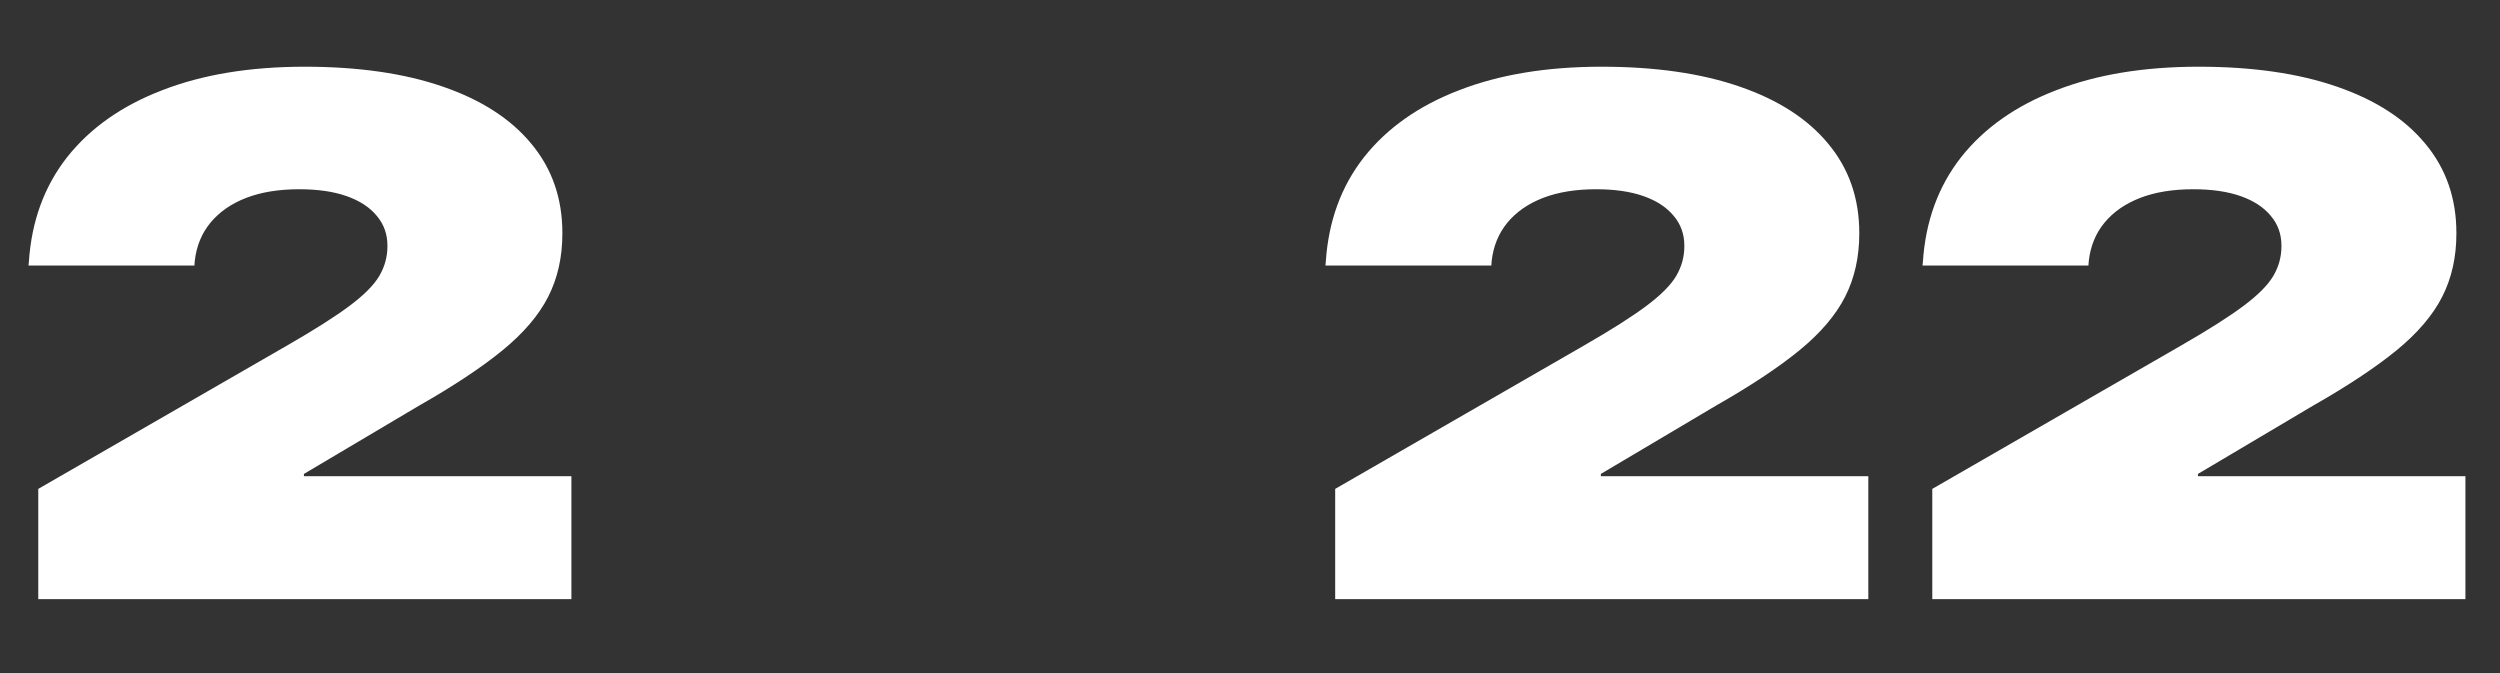
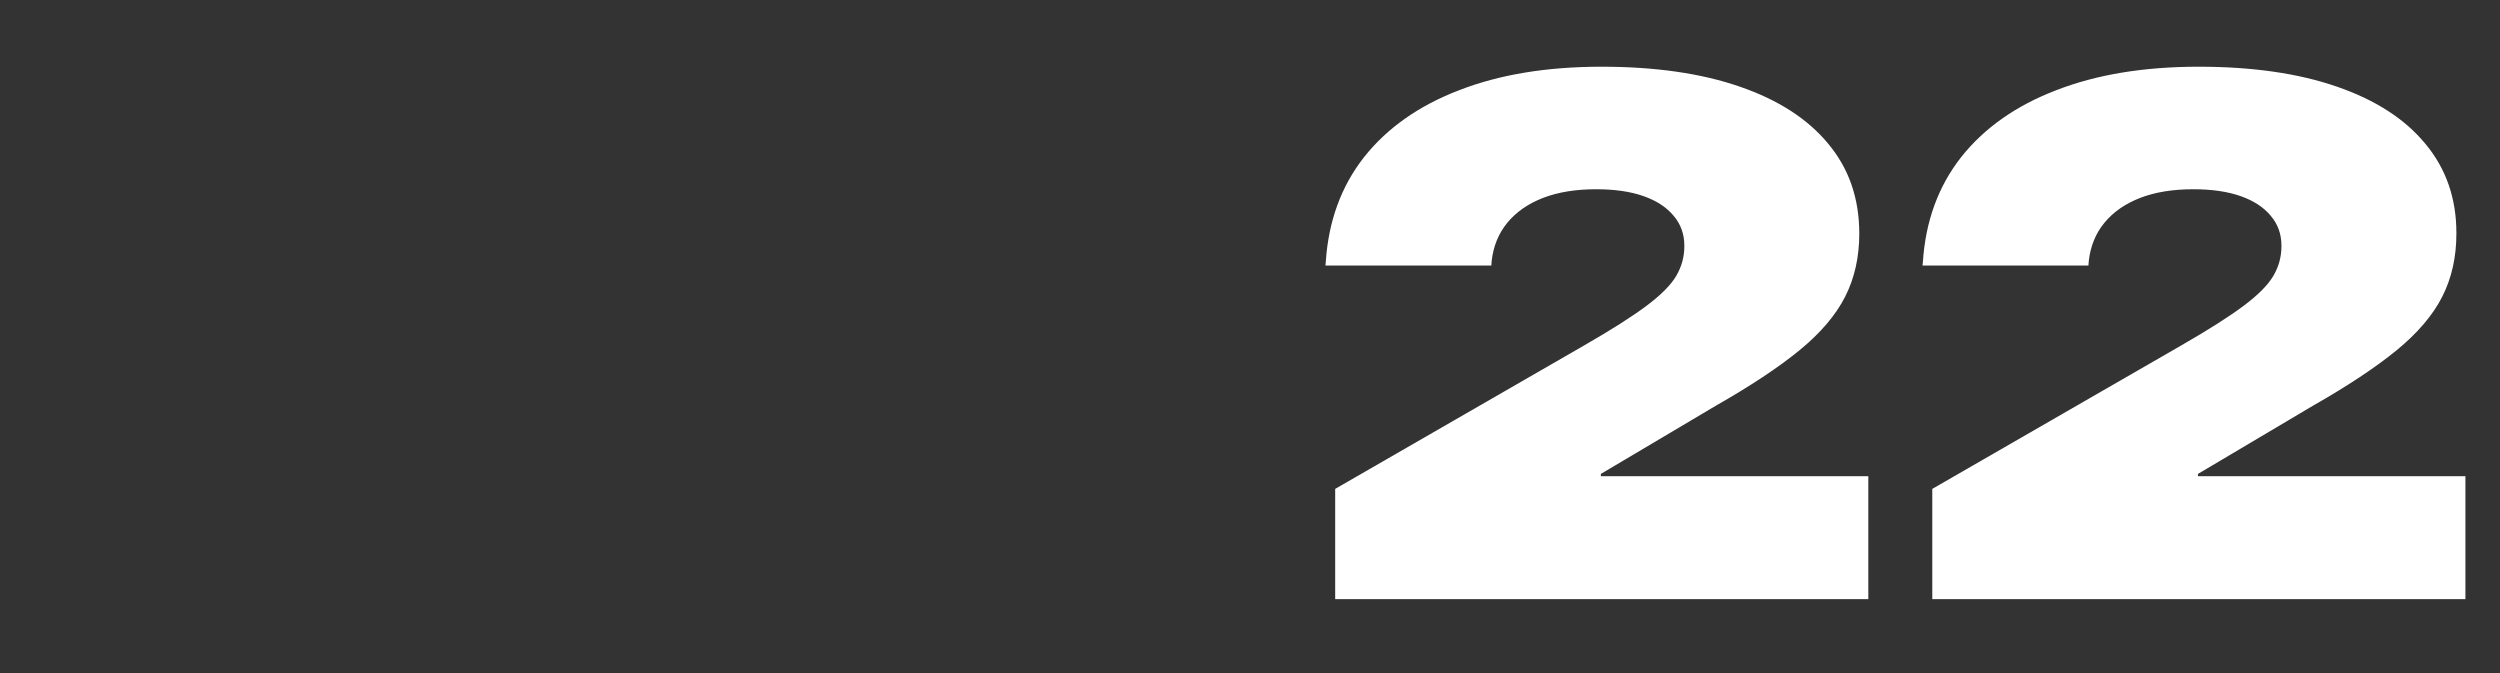
<svg xmlns="http://www.w3.org/2000/svg" width="453" height="122" viewBox="0 0 453 122" fill="none">
  <rect x="0" y="0" width="453" height="122" fill="#333333" stroke="none" />
-   <path d="M6.935 108.561H103.538V86.293H44.791L55.073 96.903V74.832L45.642 91.467L75.9 73.522C82.188 69.941 87.231 66.601 91.029 63.501C94.871 60.358 97.644 57.105 99.347 53.743C101.05 50.381 101.901 46.582 101.901 42.347V42.216C101.901 35.928 100.024 30.536 96.269 26.039C92.557 21.542 87.209 18.092 80.223 15.691C73.28 13.289 64.941 12.089 55.204 12.089C45.293 12.089 36.691 13.508 29.4 16.346C22.108 19.14 16.366 23.179 12.175 28.462C8.027 33.745 5.713 40.076 5.233 47.455L5.167 48.11H35.229L35.294 47.259C35.6 44.595 36.538 42.303 38.11 40.382C39.726 38.417 41.887 36.911 44.594 35.863C47.301 34.815 50.511 34.291 54.222 34.291C57.584 34.291 60.444 34.706 62.801 35.535C65.159 36.365 66.971 37.544 68.237 39.072C69.547 40.6 70.202 42.412 70.202 44.508V44.639C70.202 46.517 69.722 48.285 68.761 49.944C67.801 51.603 66.011 53.415 63.391 55.38C60.771 57.345 56.994 59.746 52.06 62.584L6.935 88.585V108.561Z" fill="white" />
-   <path d="M241.935 108.561H338.538V86.293H279.791L290.073 96.903V74.832L280.642 91.467L310.9 73.522C317.188 69.941 322.231 66.601 326.029 63.501C329.871 60.358 332.644 57.105 334.347 53.743C336.05 50.381 336.901 46.582 336.901 42.347V42.216C336.901 35.928 335.024 30.536 331.269 26.039C327.557 21.542 322.209 18.092 315.223 15.691C308.28 13.289 299.941 12.089 290.204 12.089C280.293 12.089 271.691 13.508 264.4 16.346C257.108 19.14 251.366 23.179 247.175 28.462C243.027 33.745 240.713 40.076 240.233 47.455L240.167 48.11H270.229L270.294 47.259C270.6 44.595 271.539 42.303 273.11 40.382C274.726 38.417 276.887 36.911 279.594 35.863C282.301 34.815 285.51 34.291 289.222 34.291C292.584 34.291 295.444 34.706 297.801 35.535C300.159 36.365 301.971 37.544 303.237 39.072C304.547 40.6 305.202 42.412 305.202 44.508V44.639C305.202 46.517 304.722 48.285 303.761 49.944C302.801 51.603 301.011 53.415 298.391 55.38C295.771 57.345 291.994 59.746 287.06 62.584L241.935 88.585V108.561ZM350.131 108.561H446.734V86.293H387.986L398.269 96.903V74.832L388.838 91.467L419.096 73.522C425.383 69.941 430.426 66.601 434.225 63.501C438.067 60.358 440.839 57.105 442.542 53.743C444.245 50.381 445.097 46.582 445.097 42.347V42.216C445.097 35.928 443.219 30.536 439.464 26.039C435.753 21.542 430.404 18.092 423.418 15.691C416.476 13.289 408.136 12.089 398.4 12.089C388.488 12.089 379.887 13.508 372.595 16.346C365.304 19.14 359.562 23.179 355.37 28.462C351.222 33.745 348.908 40.076 348.428 47.455L348.362 48.11H378.424L378.49 47.259C378.795 44.595 379.734 42.303 381.306 40.382C382.921 38.417 385.083 36.911 387.79 35.863C390.497 34.815 393.706 34.291 397.417 34.291C400.779 34.291 403.639 34.706 405.997 35.535C408.355 36.365 410.167 37.544 411.433 39.072C412.743 40.6 413.398 42.412 413.398 44.508V44.639C413.398 46.517 412.917 48.285 411.957 49.944C410.996 51.603 409.206 53.415 406.586 55.38C403.967 57.345 400.19 59.746 395.256 62.584L350.131 88.585V108.561Z" fill="white" />
+   <path d="M241.935 108.561H338.538V86.293H279.791L290.073 96.903V74.832L280.642 91.467L310.9 73.522C317.188 69.941 322.231 66.601 326.029 63.501C329.871 60.358 332.644 57.105 334.347 53.743C336.05 50.381 336.901 46.582 336.901 42.347C336.901 35.928 335.024 30.536 331.269 26.039C327.557 21.542 322.209 18.092 315.223 15.691C308.28 13.289 299.941 12.089 290.204 12.089C280.293 12.089 271.691 13.508 264.4 16.346C257.108 19.14 251.366 23.179 247.175 28.462C243.027 33.745 240.713 40.076 240.233 47.455L240.167 48.11H270.229L270.294 47.259C270.6 44.595 271.539 42.303 273.11 40.382C274.726 38.417 276.887 36.911 279.594 35.863C282.301 34.815 285.51 34.291 289.222 34.291C292.584 34.291 295.444 34.706 297.801 35.535C300.159 36.365 301.971 37.544 303.237 39.072C304.547 40.6 305.202 42.412 305.202 44.508V44.639C305.202 46.517 304.722 48.285 303.761 49.944C302.801 51.603 301.011 53.415 298.391 55.38C295.771 57.345 291.994 59.746 287.06 62.584L241.935 88.585V108.561ZM350.131 108.561H446.734V86.293H387.986L398.269 96.903V74.832L388.838 91.467L419.096 73.522C425.383 69.941 430.426 66.601 434.225 63.501C438.067 60.358 440.839 57.105 442.542 53.743C444.245 50.381 445.097 46.582 445.097 42.347V42.216C445.097 35.928 443.219 30.536 439.464 26.039C435.753 21.542 430.404 18.092 423.418 15.691C416.476 13.289 408.136 12.089 398.4 12.089C388.488 12.089 379.887 13.508 372.595 16.346C365.304 19.14 359.562 23.179 355.37 28.462C351.222 33.745 348.908 40.076 348.428 47.455L348.362 48.11H378.424L378.49 47.259C378.795 44.595 379.734 42.303 381.306 40.382C382.921 38.417 385.083 36.911 387.79 35.863C390.497 34.815 393.706 34.291 397.417 34.291C400.779 34.291 403.639 34.706 405.997 35.535C408.355 36.365 410.167 37.544 411.433 39.072C412.743 40.6 413.398 42.412 413.398 44.508V44.639C413.398 46.517 412.917 48.285 411.957 49.944C410.996 51.603 409.206 53.415 406.586 55.38C403.967 57.345 400.19 59.746 395.256 62.584L350.131 88.585V108.561Z" fill="white" />
</svg>